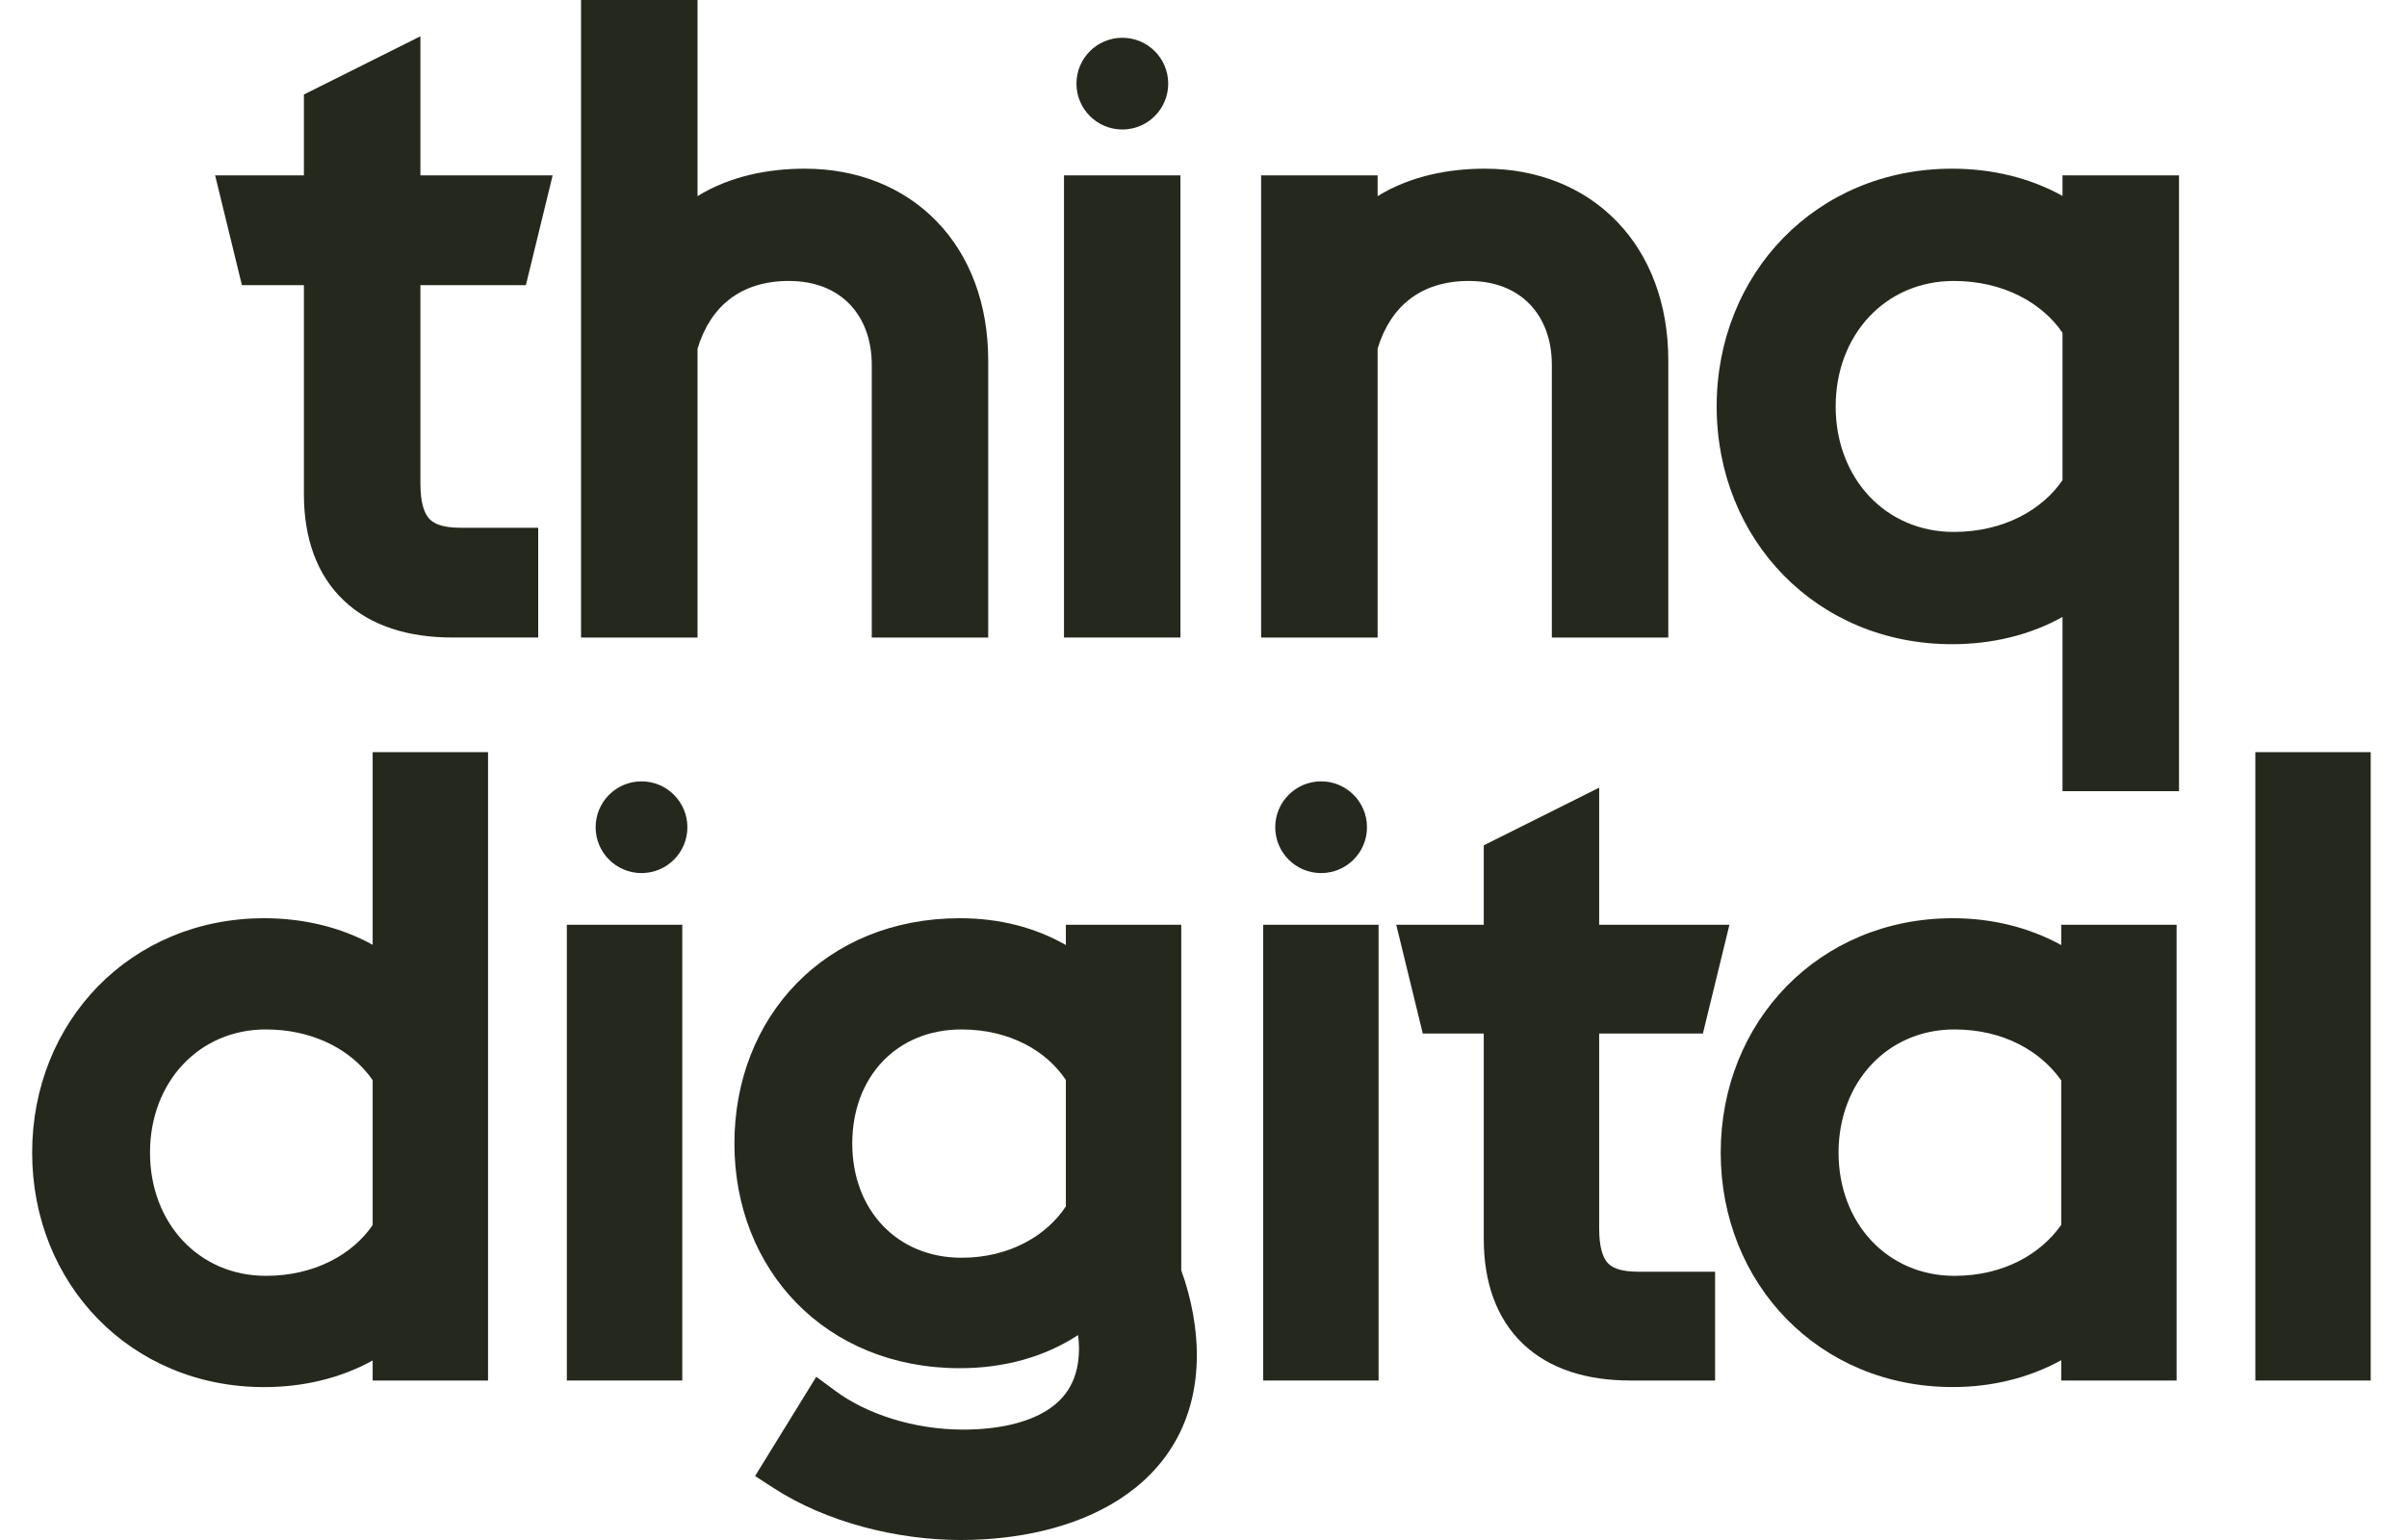
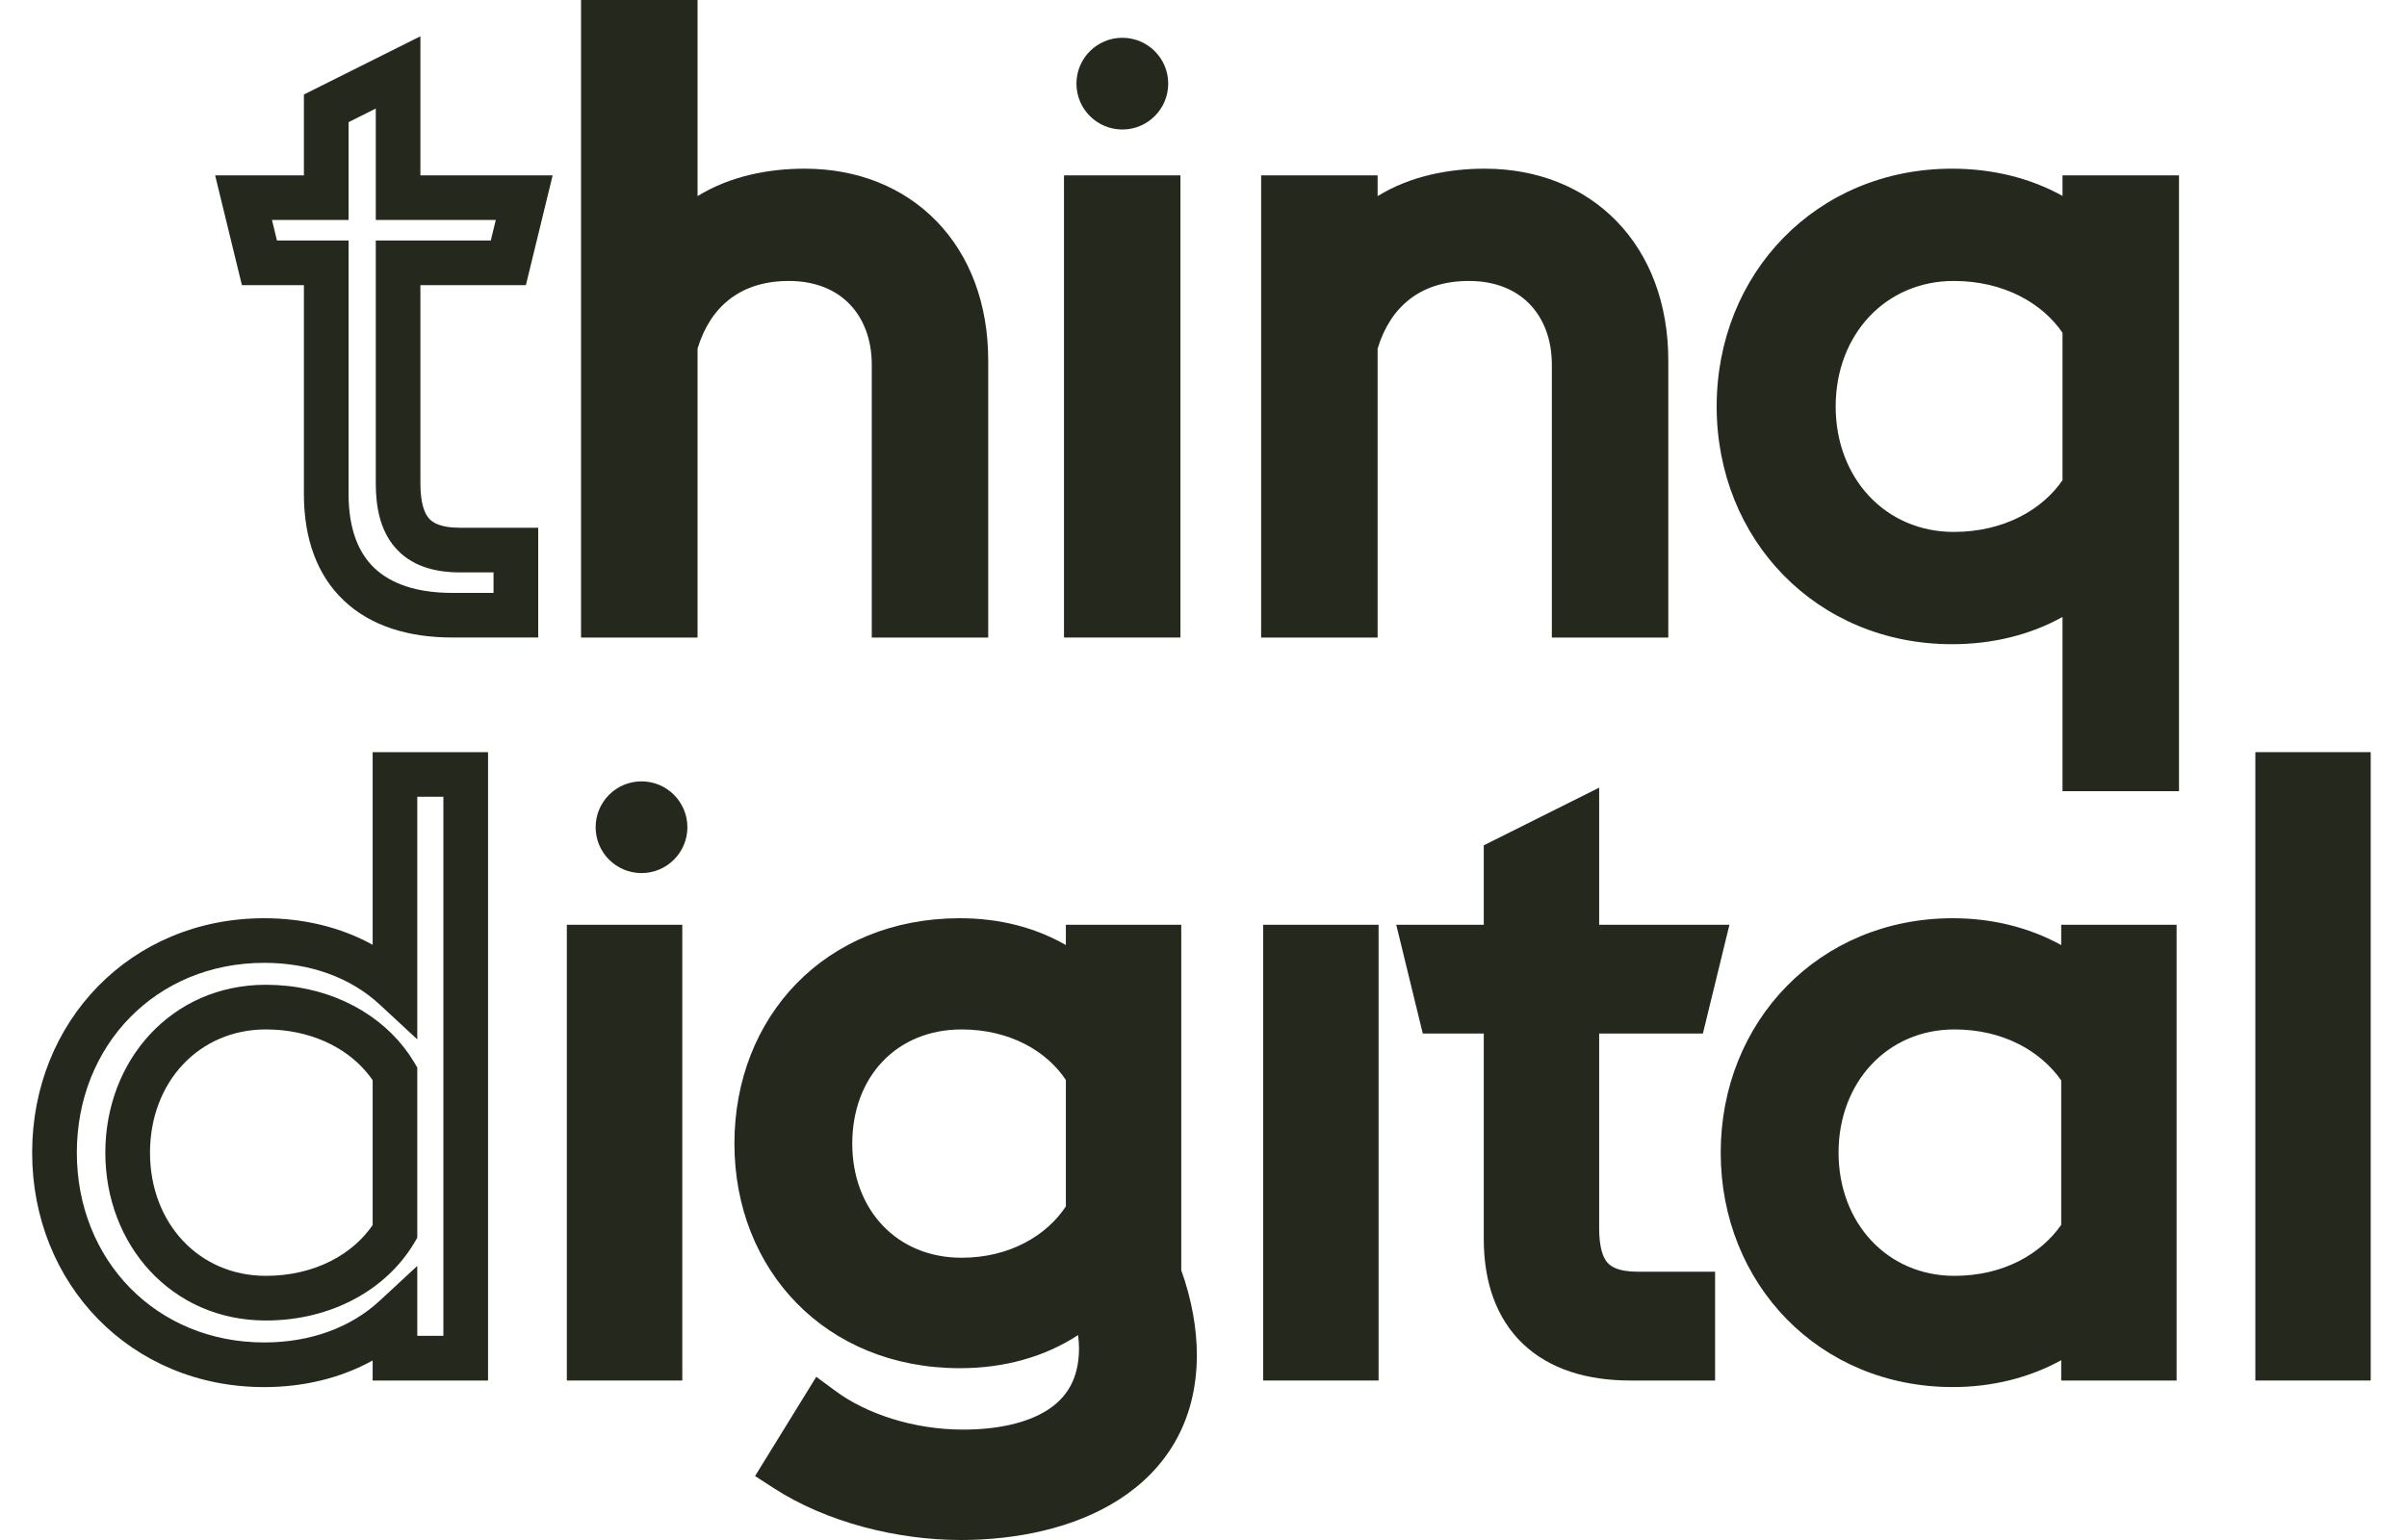
<svg xmlns="http://www.w3.org/2000/svg" width="50" height="32" viewBox="0 0 50 32" fill="none">
  <path d="M47.312 16.092H48.782V28.222H47.312V16.092Z" fill="#25291D" />
  <path d="M43.282 27.368C42.564 28.017 41.607 28.358 40.565 28.358C38.053 28.358 36.209 26.428 36.209 23.951C36.209 21.474 38.053 19.544 40.565 19.544C41.607 19.544 42.564 19.885 43.282 20.534V19.68H44.751V28.222H43.282V27.368ZM43.282 25.591V22.311C42.786 21.508 41.829 20.927 40.599 20.927C38.925 20.927 37.729 22.26 37.729 23.951C37.729 25.642 38.925 26.975 40.599 26.975C41.829 26.975 42.786 26.394 43.282 25.591Z" fill="#25291D" />
  <path d="M31.287 25.745V21.013H29.92L29.596 19.68H31.287V17.852L32.756 17.117V19.68H35.336L35.011 21.013H32.756V25.523C32.756 26.394 33.081 26.889 34.02 26.889H35.165V28.222H33.866C32.226 28.222 31.287 27.367 31.287 25.745Z" fill="#25291D" />
  <path d="M26.707 19.68H28.176V28.222H26.707V19.68Z" fill="#25291D" />
-   <path d="M16.32 30.528L17.09 29.281C17.807 29.811 18.883 30.169 20.011 30.169C21.497 30.169 22.881 29.623 22.881 28.017C22.881 27.727 22.812 27.248 22.659 26.941C21.975 27.607 21.036 27.966 19.942 27.966C17.414 27.966 15.723 26.138 15.723 23.763C15.723 21.371 17.414 19.543 19.942 19.543C21.019 19.543 21.907 19.902 22.607 20.551V19.68H24.077V26.479C24.299 27.06 24.401 27.658 24.401 28.154C24.401 30.614 22.146 31.536 19.959 31.536C18.729 31.536 17.346 31.195 16.32 30.528ZM22.607 25.198V22.311C22.146 21.508 21.189 20.927 19.977 20.927C18.354 20.927 17.243 22.14 17.243 23.763C17.243 25.369 18.354 26.599 19.977 26.599C21.189 26.599 22.146 26.001 22.607 25.198Z" fill="#25291D" />
+   <path d="M16.32 30.528L17.09 29.281C17.807 29.811 18.883 30.169 20.011 30.169C21.497 30.169 22.881 29.623 22.881 28.017C22.881 27.727 22.812 27.248 22.659 26.941C21.975 27.607 21.036 27.966 19.942 27.966C17.414 27.966 15.723 26.138 15.723 23.763C15.723 21.371 17.414 19.543 19.942 19.543C21.019 19.543 21.907 19.902 22.607 20.551V19.68H24.077V26.479C24.299 27.06 24.401 27.658 24.401 28.154C24.401 30.614 22.146 31.536 19.959 31.536C18.729 31.536 17.346 31.195 16.32 30.528M22.607 25.198V22.311C22.146 21.508 21.189 20.927 19.977 20.927C18.354 20.927 17.243 22.14 17.243 23.763C17.243 25.369 18.354 26.599 19.977 26.599C21.189 26.599 22.146 26.001 22.607 25.198Z" fill="#25291D" />
  <path d="M12.236 19.68H13.706V28.222H12.236V19.68Z" fill="#25291D" />
-   <path d="M8.204 28.222V27.368C7.503 28.017 6.546 28.359 5.487 28.359C2.976 28.359 1.131 26.428 1.131 23.951C1.131 21.474 2.976 19.543 5.487 19.543C6.546 19.543 7.503 19.885 8.204 20.534V16.092H9.673V28.222H8.204ZM2.651 23.951C2.651 25.642 3.847 26.975 5.521 26.975C6.751 26.975 7.725 26.394 8.204 25.591V22.311C7.725 21.508 6.751 20.927 5.521 20.927C3.847 20.927 2.651 22.26 2.651 23.951Z" fill="#25291D" />
  <path d="M44.799 15.976H43.307V11.916C42.596 12.575 41.624 12.922 40.548 12.922C37.997 12.922 36.123 10.962 36.123 8.446C36.123 5.93 37.997 3.969 40.548 3.969C41.624 3.969 42.596 4.316 43.307 4.975V4.108H44.799V15.976ZM43.307 10.111V6.78C42.821 5.964 41.832 5.375 40.583 5.375C38.882 5.375 37.667 6.728 37.667 8.446C37.667 10.164 38.882 11.517 40.583 11.517C41.832 11.517 42.821 10.927 43.307 10.111Z" fill="#25291D" />
  <path d="M26.664 4.108H28.156V5.097C28.816 4.264 29.839 3.969 30.846 3.969C32.806 3.969 34.194 5.34 34.194 7.491V12.784H32.703V7.578C32.703 6.311 31.869 5.375 30.516 5.375C29.301 5.375 28.469 6.051 28.156 7.179V12.784H26.664V4.108Z" fill="#25291D" />
  <path d="M22.564 4.108H24.057V12.783H22.564V4.108Z" fill="#25291D" />
  <path d="M12.537 0.464H14.029V5.097C14.689 4.264 15.712 3.969 16.719 3.969C18.68 3.969 20.068 5.34 20.068 7.491V12.784H18.576V7.578C18.576 6.311 17.743 5.374 16.389 5.374C15.174 5.374 14.342 6.051 14.029 7.179V12.784H12.537V0.464Z" fill="#25291D" />
-   <path d="M6.776 10.268V5.461H5.388L5.059 4.108H6.776V2.251L8.269 1.505V4.108H10.889L10.559 5.461H8.269V10.042C8.269 10.927 8.599 11.43 9.553 11.43H10.715V12.784H9.397C7.731 12.784 6.776 11.916 6.776 10.268Z" fill="#25291D" />
  <path fill-rule="evenodd" clip-rule="evenodd" d="M46.85 15.629H49.246V28.686H46.85V15.629ZM47.777 16.556V27.758H48.319V16.556H47.777Z" fill="#25291D" />
  <path fill-rule="evenodd" clip-rule="evenodd" d="M40.564 20.008C38.318 20.008 36.672 21.721 36.672 23.951C36.672 26.182 38.318 27.895 40.564 27.895C41.505 27.895 42.347 27.587 42.969 27.024L43.744 26.322V27.758H44.286V20.144H43.744V21.579L42.969 20.878C42.347 20.315 41.505 20.008 40.564 20.008ZM42.817 19.638C42.146 19.268 41.373 19.08 40.564 19.08C37.787 19.08 35.744 21.227 35.744 23.951C35.744 26.675 37.787 28.822 40.564 28.822C41.373 28.822 42.146 28.634 42.817 28.264V28.686H45.214V19.216H42.817V19.638ZM37.264 23.951C37.264 22.034 38.638 20.463 40.598 20.463C41.979 20.463 43.09 21.119 43.675 22.067L43.744 22.179V25.723L43.675 25.834C43.09 26.783 41.979 27.439 40.598 27.439C38.638 27.439 37.264 25.868 37.264 23.951ZM40.598 21.391C39.21 21.391 38.192 22.485 38.192 23.951C38.192 25.417 39.21 26.511 40.598 26.511C41.619 26.511 42.392 26.058 42.817 25.452V22.45C42.392 21.844 41.619 21.391 40.598 21.391Z" fill="#25291D" />
  <path fill-rule="evenodd" clip-rule="evenodd" d="M33.219 16.367V19.216H35.925L35.374 21.476H33.219V25.523C33.219 25.916 33.295 26.123 33.387 26.232C33.466 26.324 33.627 26.425 34.019 26.425H35.627V28.686H33.865C32.969 28.686 32.194 28.452 31.641 27.929C31.085 27.401 30.822 26.646 30.822 25.745V21.476H29.555L29.004 19.216H30.822V17.565L33.219 16.367ZM31.75 18.139V20.144H30.185L30.283 20.549H31.75V25.745C31.75 26.467 31.956 26.949 32.279 27.255C32.606 27.565 33.121 27.758 33.865 27.758H34.7V27.353H34.019C33.471 27.353 33 27.207 32.681 26.834C32.377 26.477 32.291 26 32.291 25.523V20.549H34.645L34.744 20.144H32.291V17.868L31.75 18.139Z" fill="#25291D" />
  <path fill-rule="evenodd" clip-rule="evenodd" d="M26.24 19.216H28.637V28.686H26.24V19.216ZM27.168 20.144V27.758H27.709V20.144H27.168Z" fill="#25291D" />
  <path fill-rule="evenodd" clip-rule="evenodd" d="M19.939 20.007C17.677 20.007 16.183 21.618 16.183 23.763C16.183 25.89 17.676 27.502 19.939 27.502C20.928 27.502 21.747 27.179 22.332 26.609L22.786 26.166L23.07 26.733C23.269 27.129 23.342 27.688 23.342 28.017C23.342 28.98 22.913 29.665 22.249 30.087C21.613 30.491 20.795 30.633 20.008 30.633C18.99 30.633 18 30.364 17.233 29.928L16.962 30.367C17.848 30.829 18.953 31.072 19.956 31.072C20.995 31.072 22.009 30.852 22.747 30.377C23.461 29.918 23.934 29.214 23.934 28.154C23.934 27.717 23.843 27.175 23.64 26.645L23.61 26.565V20.144H23.068V21.614L22.289 20.892C21.678 20.325 20.903 20.007 19.939 20.007ZM22.141 19.637C21.503 19.273 20.766 19.08 19.939 19.08C17.145 19.08 15.256 21.125 15.256 23.763C15.256 26.385 17.146 28.43 19.939 28.43C20.86 28.43 21.701 28.196 22.395 27.742C22.407 27.841 22.414 27.937 22.414 28.017C22.414 28.66 22.15 29.051 21.752 29.304C21.324 29.575 20.706 29.706 20.008 29.706C18.969 29.706 17.991 29.373 17.362 28.908L16.956 28.609L15.685 30.671L16.065 30.917C17.178 31.641 18.654 32 19.956 32C21.104 32 22.312 31.76 23.248 31.158C24.208 30.541 24.862 29.553 24.862 28.154C24.862 27.623 24.758 27.002 24.538 26.396V19.216H22.141V19.637ZM16.776 23.763C16.776 21.907 18.072 20.463 19.974 20.463C21.335 20.463 22.454 21.119 23.007 22.08L23.068 22.187V25.322L23.007 25.429C22.457 26.386 21.341 27.063 19.974 27.063C18.07 27.063 16.776 25.6 16.776 23.763ZM19.974 21.391C18.629 21.391 17.704 22.373 17.704 23.763C17.704 25.138 18.631 26.135 19.974 26.135C20.977 26.135 21.746 25.669 22.141 25.067V22.442C21.748 21.846 20.982 21.391 19.974 21.391Z" fill="#25291D" />
  <path fill-rule="evenodd" clip-rule="evenodd" d="M11.775 19.216H14.173V28.686H11.775V19.216ZM12.703 20.144V27.758H13.245V20.144H12.703Z" fill="#25291D" />
  <path fill-rule="evenodd" clip-rule="evenodd" d="M7.741 15.629H10.138V16.092V28.221C10.138 28.222 10.138 28.222 9.674 28.222L10.138 28.221V28.686H7.741V28.27C7.076 28.637 6.303 28.823 5.488 28.823C2.711 28.823 0.668 26.675 0.668 23.951C0.668 21.227 2.711 19.08 5.488 19.08C6.303 19.08 7.076 19.265 7.741 19.632V15.629ZM8.668 27.758H9.21V16.556H8.668V21.597L7.889 20.875C7.287 20.316 6.448 20.007 5.488 20.007C3.242 20.007 1.596 21.72 1.596 23.951C1.596 26.182 3.242 27.895 5.488 27.895C6.448 27.895 7.287 27.586 7.889 27.027L8.668 26.305V27.758ZM2.188 23.951C2.188 22.034 3.562 20.463 5.522 20.463C5.669 20.463 5.814 20.471 5.955 20.485C7.134 20.606 8.094 21.219 8.603 22.073L8.668 22.183V25.719L8.603 25.829C8.033 26.786 6.899 27.439 5.522 27.439C3.562 27.439 2.188 25.868 2.188 23.951ZM5.522 21.391C4.134 21.391 3.116 22.485 3.116 23.951C3.116 25.417 4.134 26.511 5.522 26.511C6.548 26.511 7.332 26.055 7.741 25.456V22.446C7.378 21.915 6.721 21.497 5.861 21.408M5.522 21.391C5.638 21.391 5.751 21.397 5.861 21.408L5.522 21.391Z" fill="#25291D" />
  <path fill-rule="evenodd" clip-rule="evenodd" d="M40.549 4.433C38.264 4.433 36.588 6.176 36.588 8.446C36.588 10.715 38.264 12.459 40.549 12.459C41.526 12.459 42.379 12.145 42.993 11.576L43.772 10.854V15.513H44.336V4.572H43.772V6.038L42.993 5.316C42.379 4.747 41.525 4.433 40.549 4.433ZM42.844 4.071C42.168 3.695 41.38 3.505 40.549 3.505C37.733 3.505 35.66 5.683 35.66 8.446C35.66 11.209 37.733 13.386 40.549 13.386C41.379 13.386 42.167 13.197 42.844 12.82V16.44H45.264V3.644H42.844V4.071ZM37.205 8.446C37.205 6.503 38.597 4.911 40.584 4.911C41.979 4.911 43.128 5.573 43.706 6.543L43.772 6.652V10.239L43.706 10.349C43.128 11.319 41.979 11.981 40.584 11.981C38.597 11.981 37.205 10.389 37.205 8.446ZM40.584 5.838C39.169 5.838 38.132 6.954 38.132 8.446C38.132 9.938 39.169 11.053 40.584 11.053C41.629 11.053 42.428 10.588 42.844 9.977V6.915C42.428 6.304 41.629 5.838 40.584 5.838Z" fill="#25291D" />
  <path fill-rule="evenodd" clip-rule="evenodd" d="M30.843 4.433C29.915 4.433 29.055 4.705 28.517 5.385L27.689 6.43V4.572H27.125V12.32H27.689V7.116L27.706 7.055C27.885 6.411 28.22 5.868 28.71 5.488C29.201 5.106 29.817 4.911 30.513 4.911C31.301 4.911 31.974 5.186 32.448 5.68C32.92 6.171 33.163 6.843 33.163 7.578V12.32H33.728V7.491C33.728 6.517 33.415 5.758 32.919 5.246C32.424 4.734 31.712 4.433 30.843 4.433ZM28.617 4.075C29.296 3.657 30.094 3.505 30.843 3.505C31.934 3.505 32.897 3.889 33.586 4.601C34.274 5.312 34.655 6.314 34.655 7.491V13.248H32.236V7.578C32.236 7.047 32.062 6.617 31.779 6.323C31.499 6.031 31.078 5.838 30.513 5.838C29.994 5.838 29.587 5.981 29.279 6.22C28.984 6.45 28.754 6.79 28.617 7.244V13.248H26.197V3.644H28.617V4.075Z" fill="#25291D" />
  <path fill-rule="evenodd" clip-rule="evenodd" d="M22.102 3.644H24.521V13.247H22.102V3.644ZM23.029 4.572V12.32H23.594V4.572H23.029Z" fill="#25291D" />
  <path fill-rule="evenodd" clip-rule="evenodd" d="M12.07 0H14.49V4.075C15.169 3.657 15.967 3.505 16.716 3.505C17.808 3.505 18.77 3.889 19.459 4.601C20.147 5.312 20.528 6.314 20.528 7.491V13.248H18.109V7.578C18.109 7.047 17.935 6.617 17.652 6.323C17.372 6.031 16.951 5.838 16.386 5.838C15.868 5.838 15.46 5.981 15.152 6.22C14.857 6.45 14.627 6.79 14.49 7.245V13.248H12.07V0ZM12.998 0.928V12.32H13.562V7.116L13.579 7.055C13.758 6.411 14.093 5.868 14.583 5.488C15.074 5.106 15.69 4.911 16.386 4.911C17.174 4.911 17.847 5.186 18.321 5.68C18.793 6.171 19.036 6.843 19.036 7.578V12.32H19.601V7.491C19.601 6.517 19.288 5.758 18.792 5.246C18.297 4.734 17.585 4.433 16.716 4.433C15.788 4.433 14.928 4.705 14.39 5.385L13.562 6.43V0.928H12.998Z" fill="#25291D" />
  <path fill-rule="evenodd" clip-rule="evenodd" d="M8.733 0.754V3.644H11.48L10.924 5.925H8.733V10.042C8.733 10.443 8.811 10.655 8.906 10.767C8.988 10.863 9.154 10.966 9.553 10.966H11.18V13.247H9.397C8.488 13.247 7.703 13.01 7.144 12.48C6.58 11.947 6.313 11.181 6.313 10.268V5.925H5.025L4.469 3.644H6.313V1.964L8.733 0.754ZM7.241 2.538V4.571H5.65L5.753 4.997H7.241V10.268C7.241 11.002 7.451 11.495 7.781 11.807C8.116 12.123 8.64 12.32 9.397 12.32H10.252V11.894H9.553C8.998 11.894 8.522 11.746 8.201 11.369C7.893 11.008 7.806 10.527 7.806 10.042V4.997H10.195L10.299 4.571H7.806V2.255L7.241 2.538Z" fill="#25291D" />
  <path d="M12.373 17.189C12.373 16.663 12.8 16.236 13.326 16.236C13.852 16.236 14.279 16.663 14.279 17.189C14.279 17.716 13.852 18.142 13.326 18.142C12.8 18.142 12.373 17.716 12.373 17.189Z" fill="#25291D" />
-   <path d="M26.49 17.189C26.49 16.663 26.917 16.236 27.443 16.236C27.97 16.236 28.396 16.663 28.396 17.189C28.396 17.716 27.97 18.142 27.443 18.142C26.917 18.142 26.49 17.716 26.49 17.189Z" fill="#25291D" />
  <path d="M22.361 1.738C22.361 1.211 22.788 0.785 23.314 0.785C23.841 0.785 24.267 1.211 24.267 1.738C24.267 2.264 23.841 2.691 23.314 2.691C22.788 2.691 22.361 2.264 22.361 1.738Z" fill="#25291D" />
</svg>